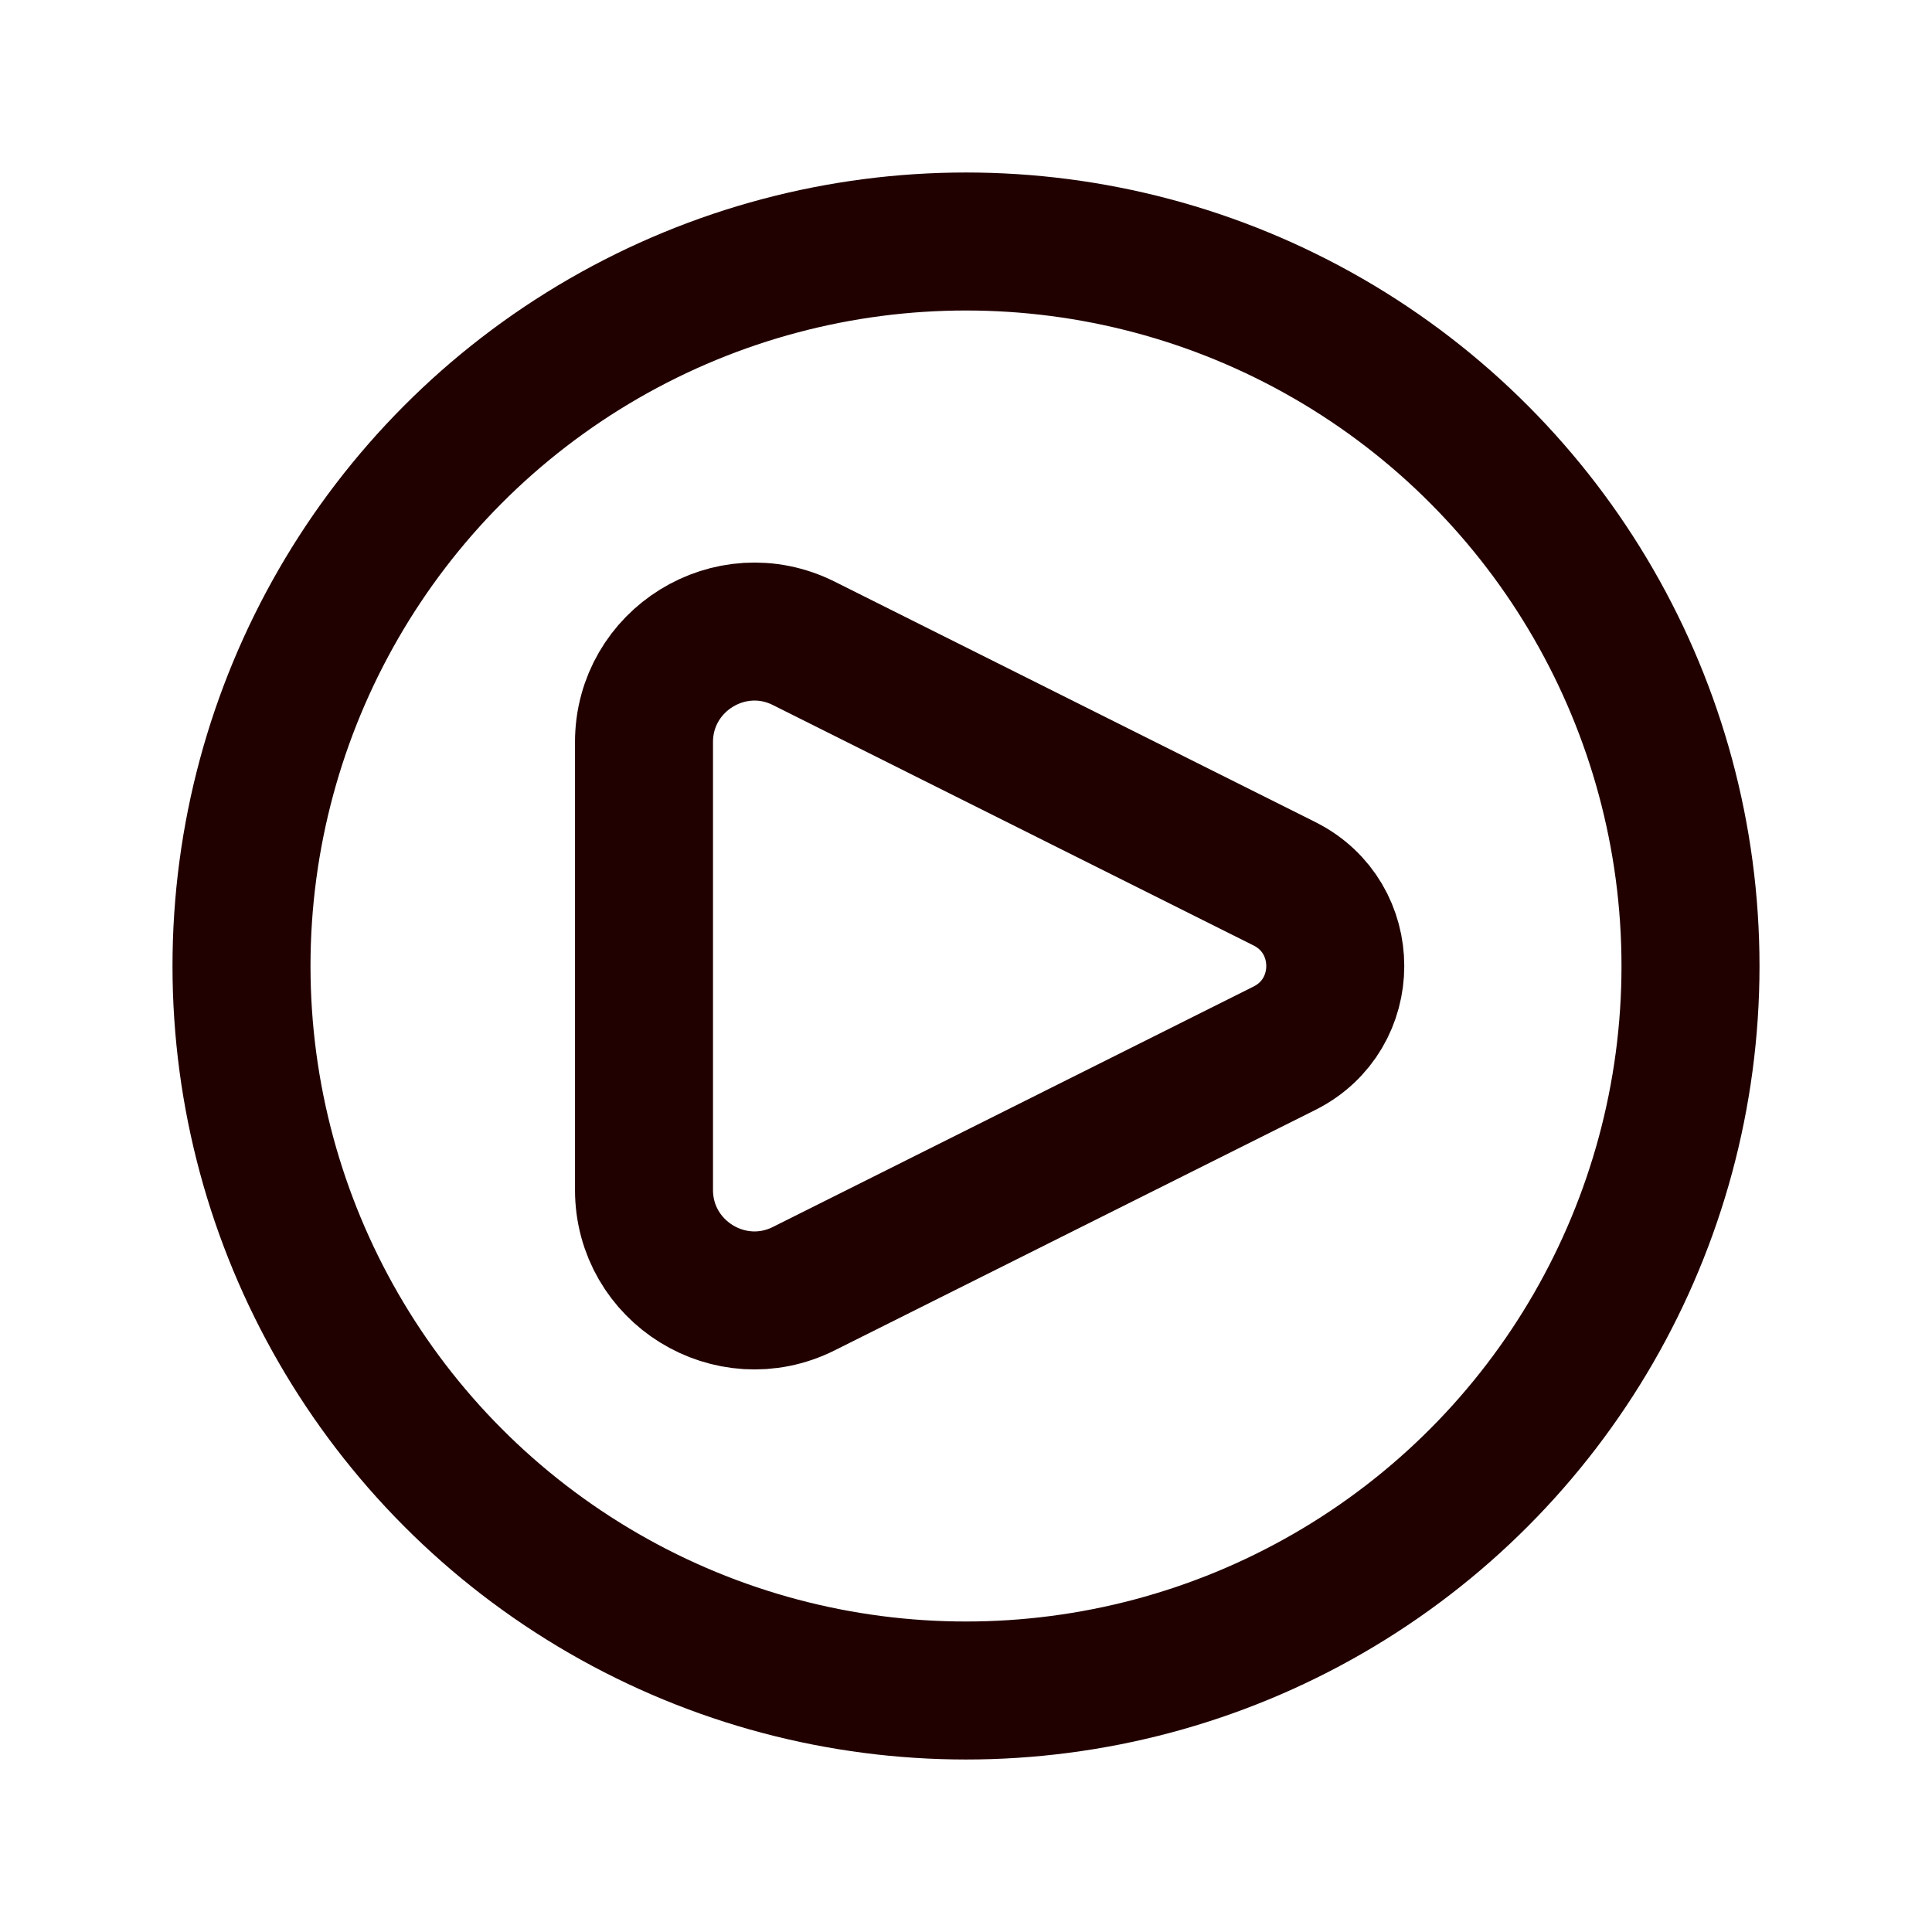
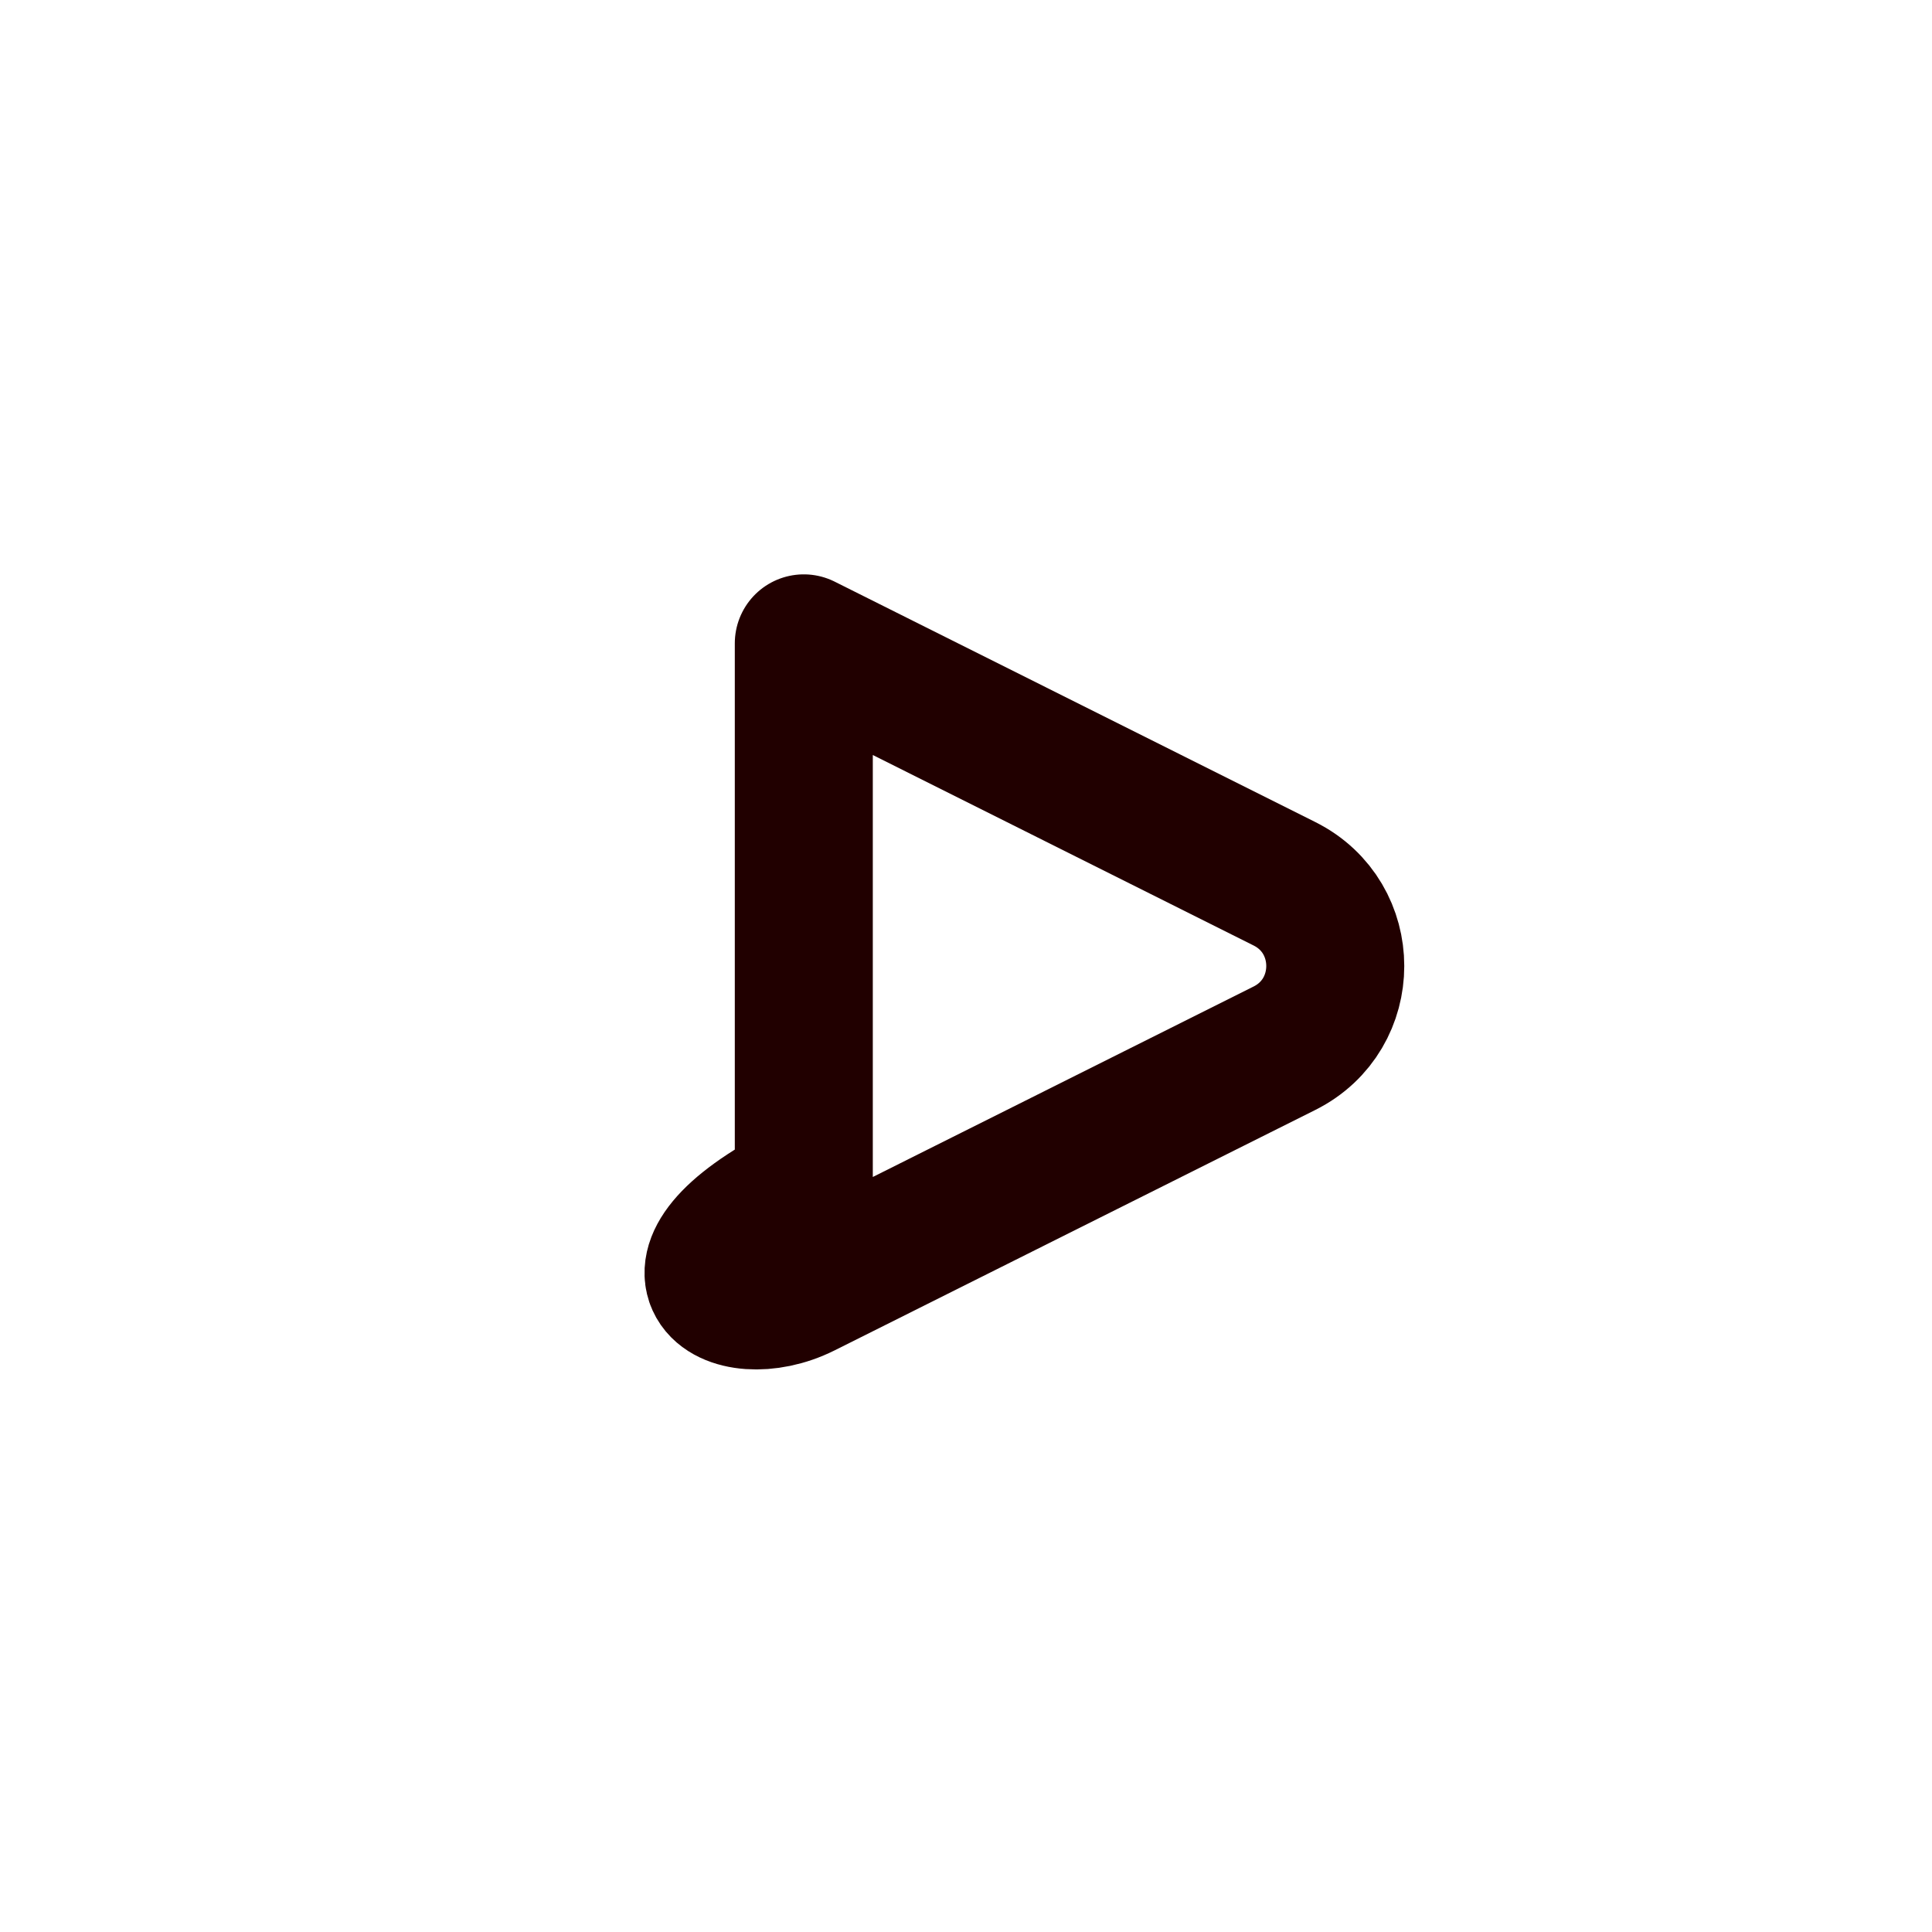
<svg xmlns="http://www.w3.org/2000/svg" width="21" height="21" viewBox="0 0 21 21" fill="none">
-   <path d="M13.961 9.606L8.737 6.993C7.939 6.594 7 7.175 7 8.067V12.933C7 13.825 7.939 14.406 8.737 14.007L13.961 11.394C14.698 11.026 14.698 9.974 13.961 9.606Z" stroke="#210000" stroke-width="1.5" stroke-linecap="round" stroke-linejoin="round" />
-   <circle cx="10.5" cy="10.5" r="7.875" stroke="#210000" stroke-width="1.5" />
+   <path d="M13.961 9.606L8.737 6.993V12.933C7 13.825 7.939 14.406 8.737 14.007L13.961 11.394C14.698 11.026 14.698 9.974 13.961 9.606Z" stroke="#210000" stroke-width="1.5" stroke-linecap="round" stroke-linejoin="round" />
</svg>